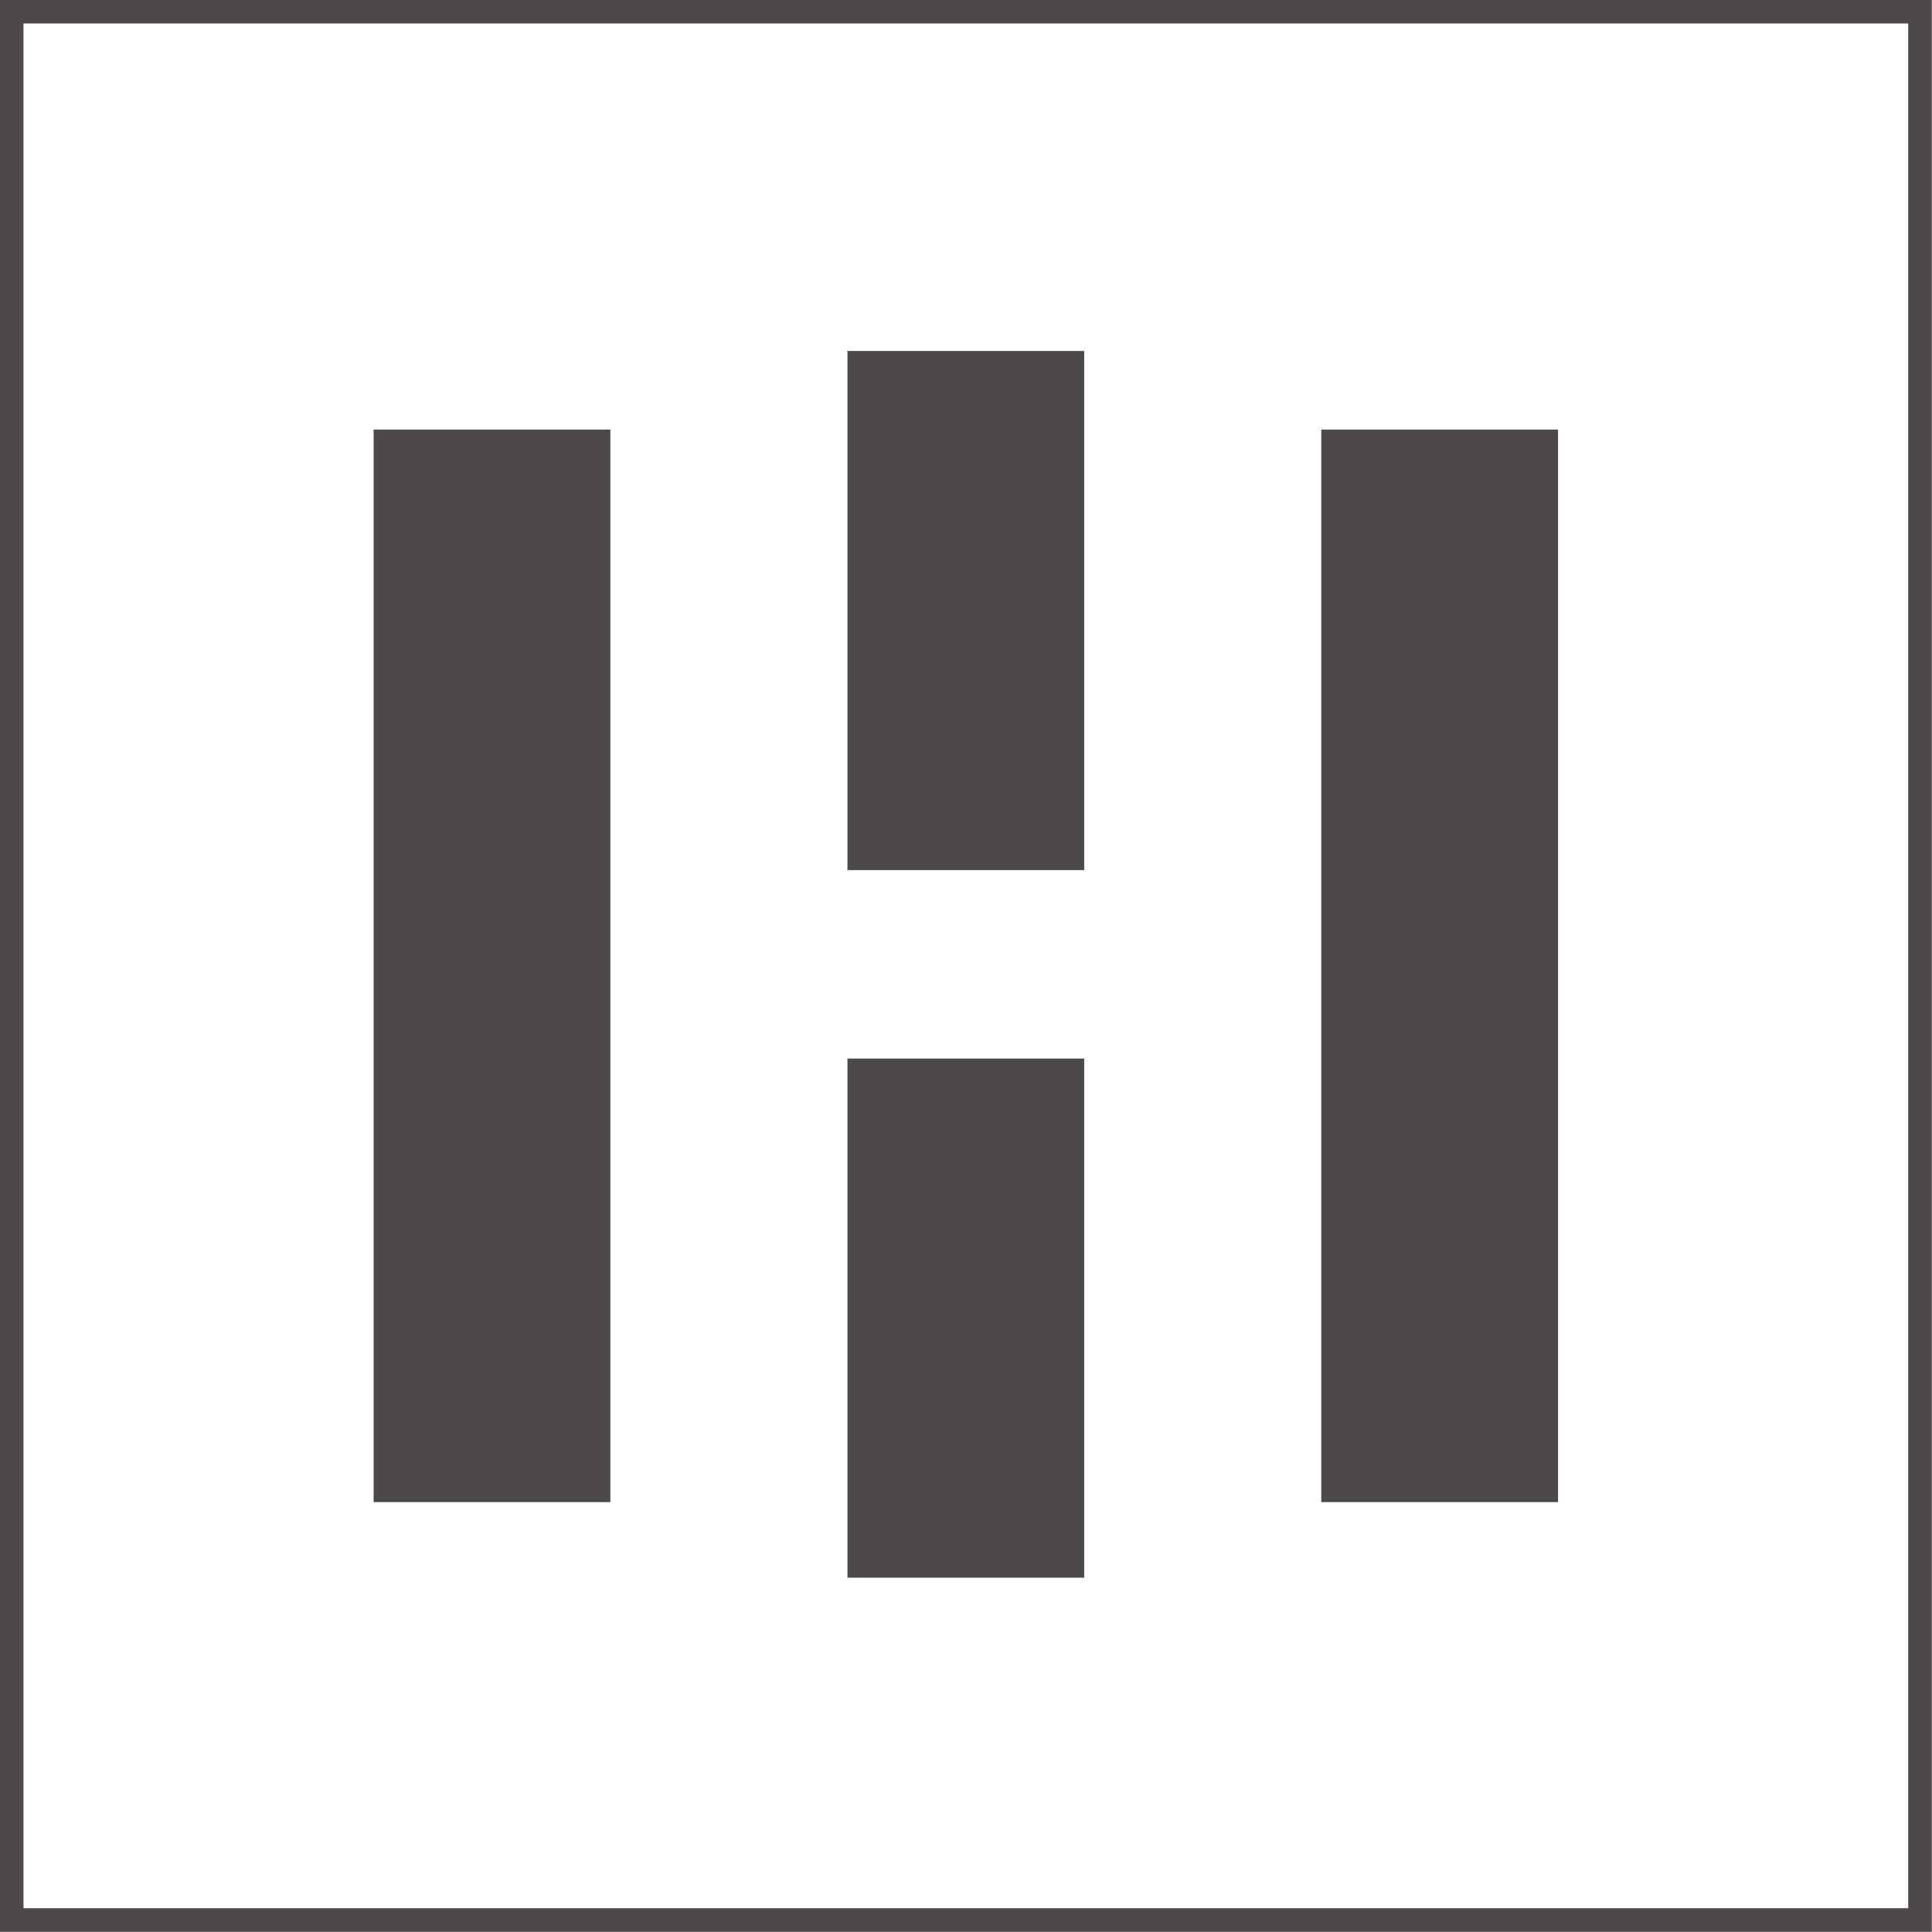
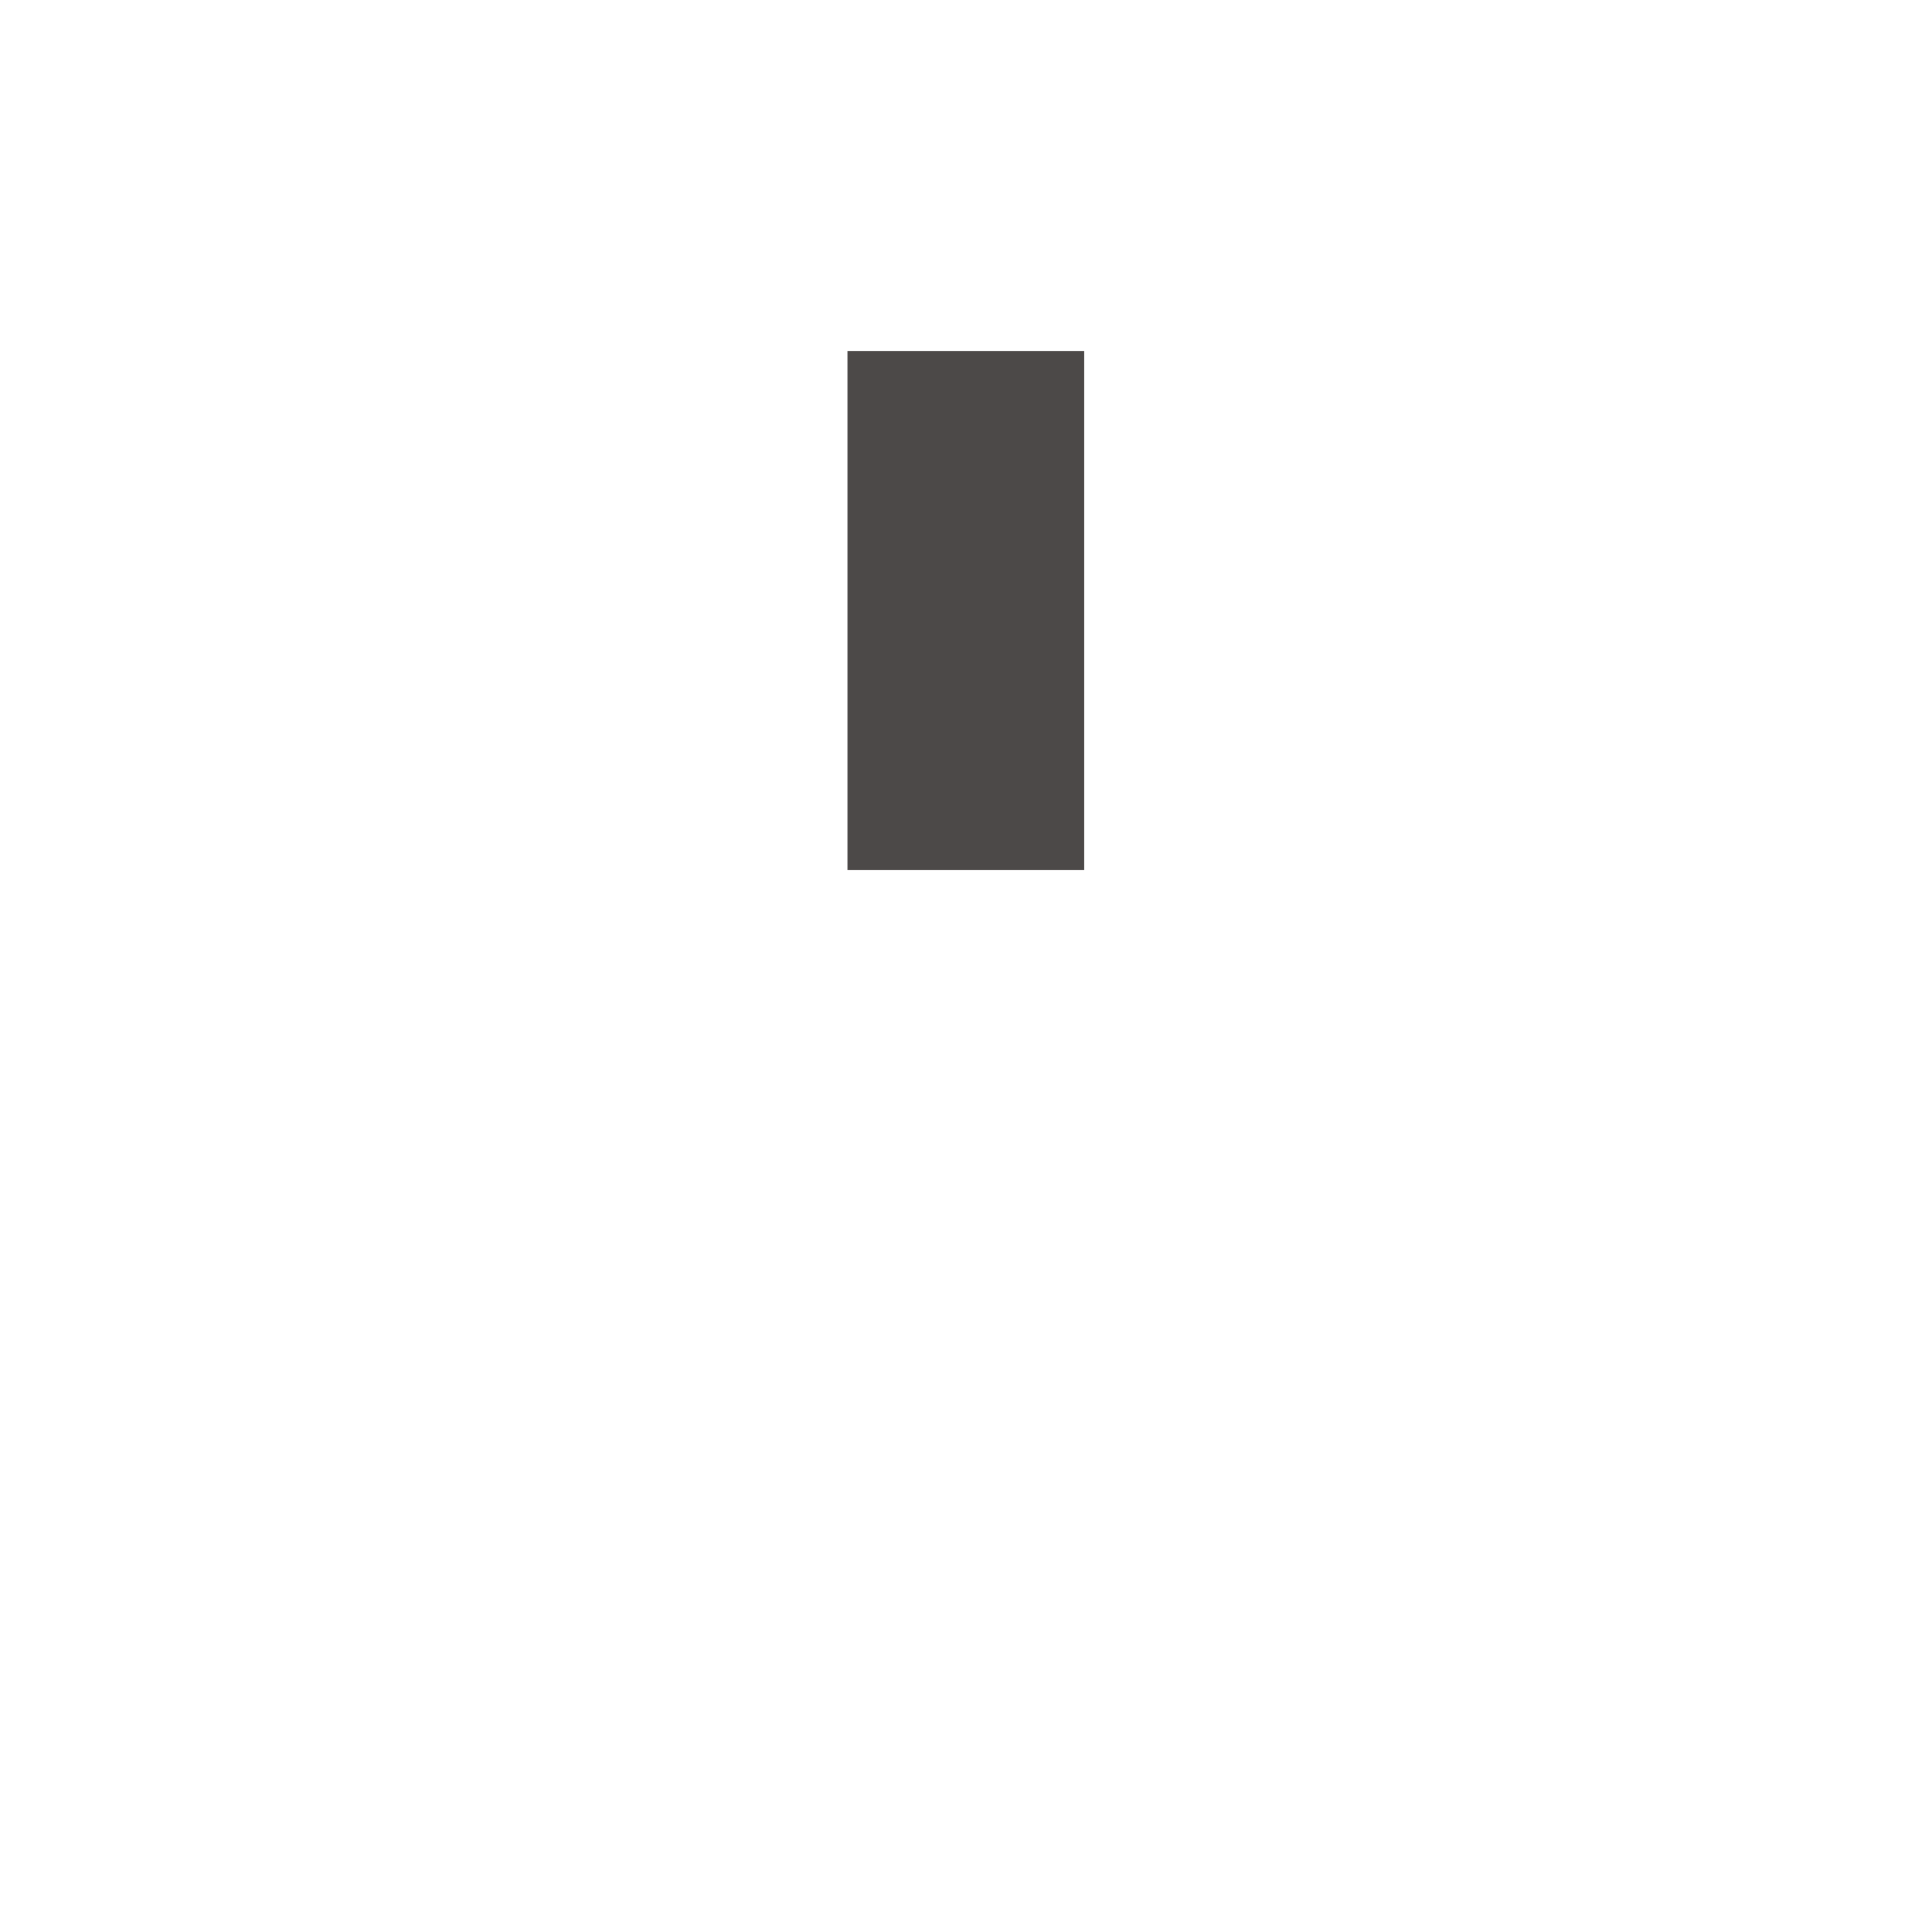
<svg xmlns="http://www.w3.org/2000/svg" id="_レイヤー_2" data-name="レイヤー 2" viewBox="0 0 58.02 58.02">
  <defs>
    <style>
      .cls-1 {
        fill: #4c4948;
      }

      .cls-2 {
        fill: none;
        stroke: #4c4948;
        stroke-miterlimit: 10;
        stroke-width: .71px;
      }
    </style>
  </defs>
  <g id="_レイヤー_1-2" data-name="レイヤー 1">
    <g>
-       <rect class="cls-1" x="11.22" y="12.9" width="7.11" height="32.21" />
-       <rect class="cls-1" x="39.68" y="12.9" width="7.11" height="32.21" />
-       <rect class="cls-1" x="25.45" y="31.79" width="7.11" height="15.59" />
      <rect class="cls-1" x="25.45" y="10.54" width="7.11" height="15.59" />
-       <rect class="cls-2" x=".35" y=".35" width="57.31" height="57.31" />
    </g>
  </g>
</svg>